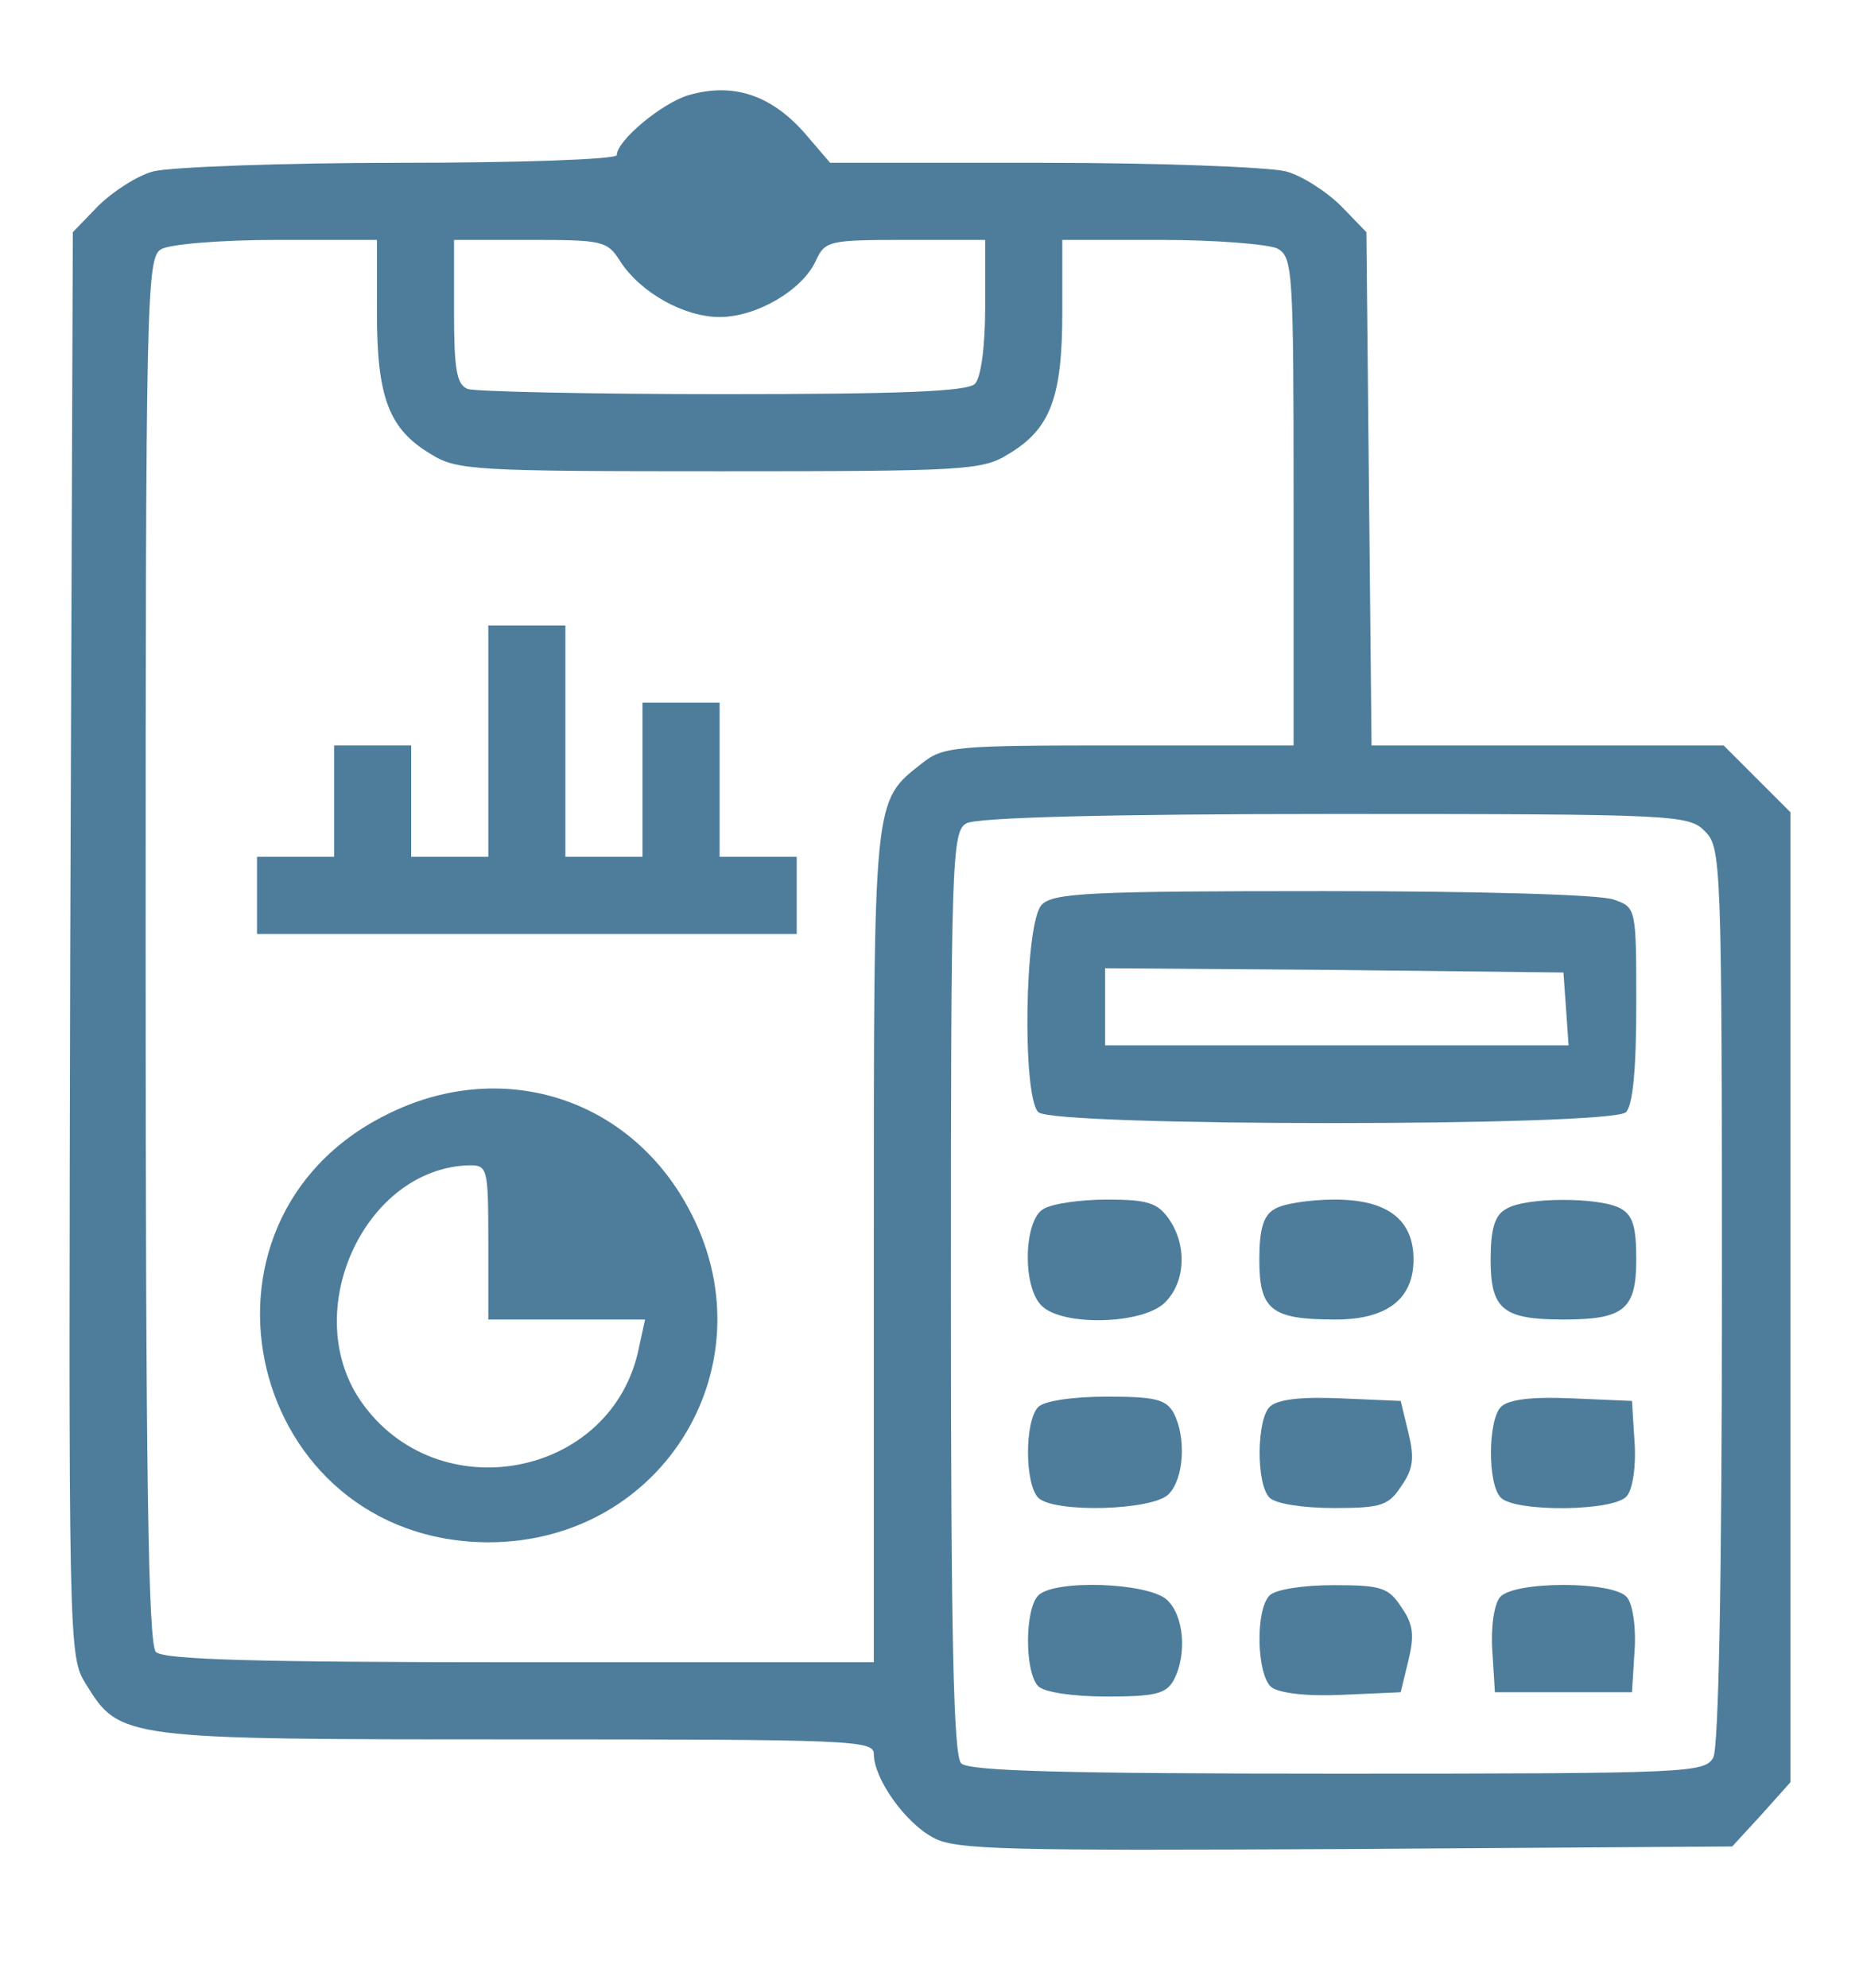
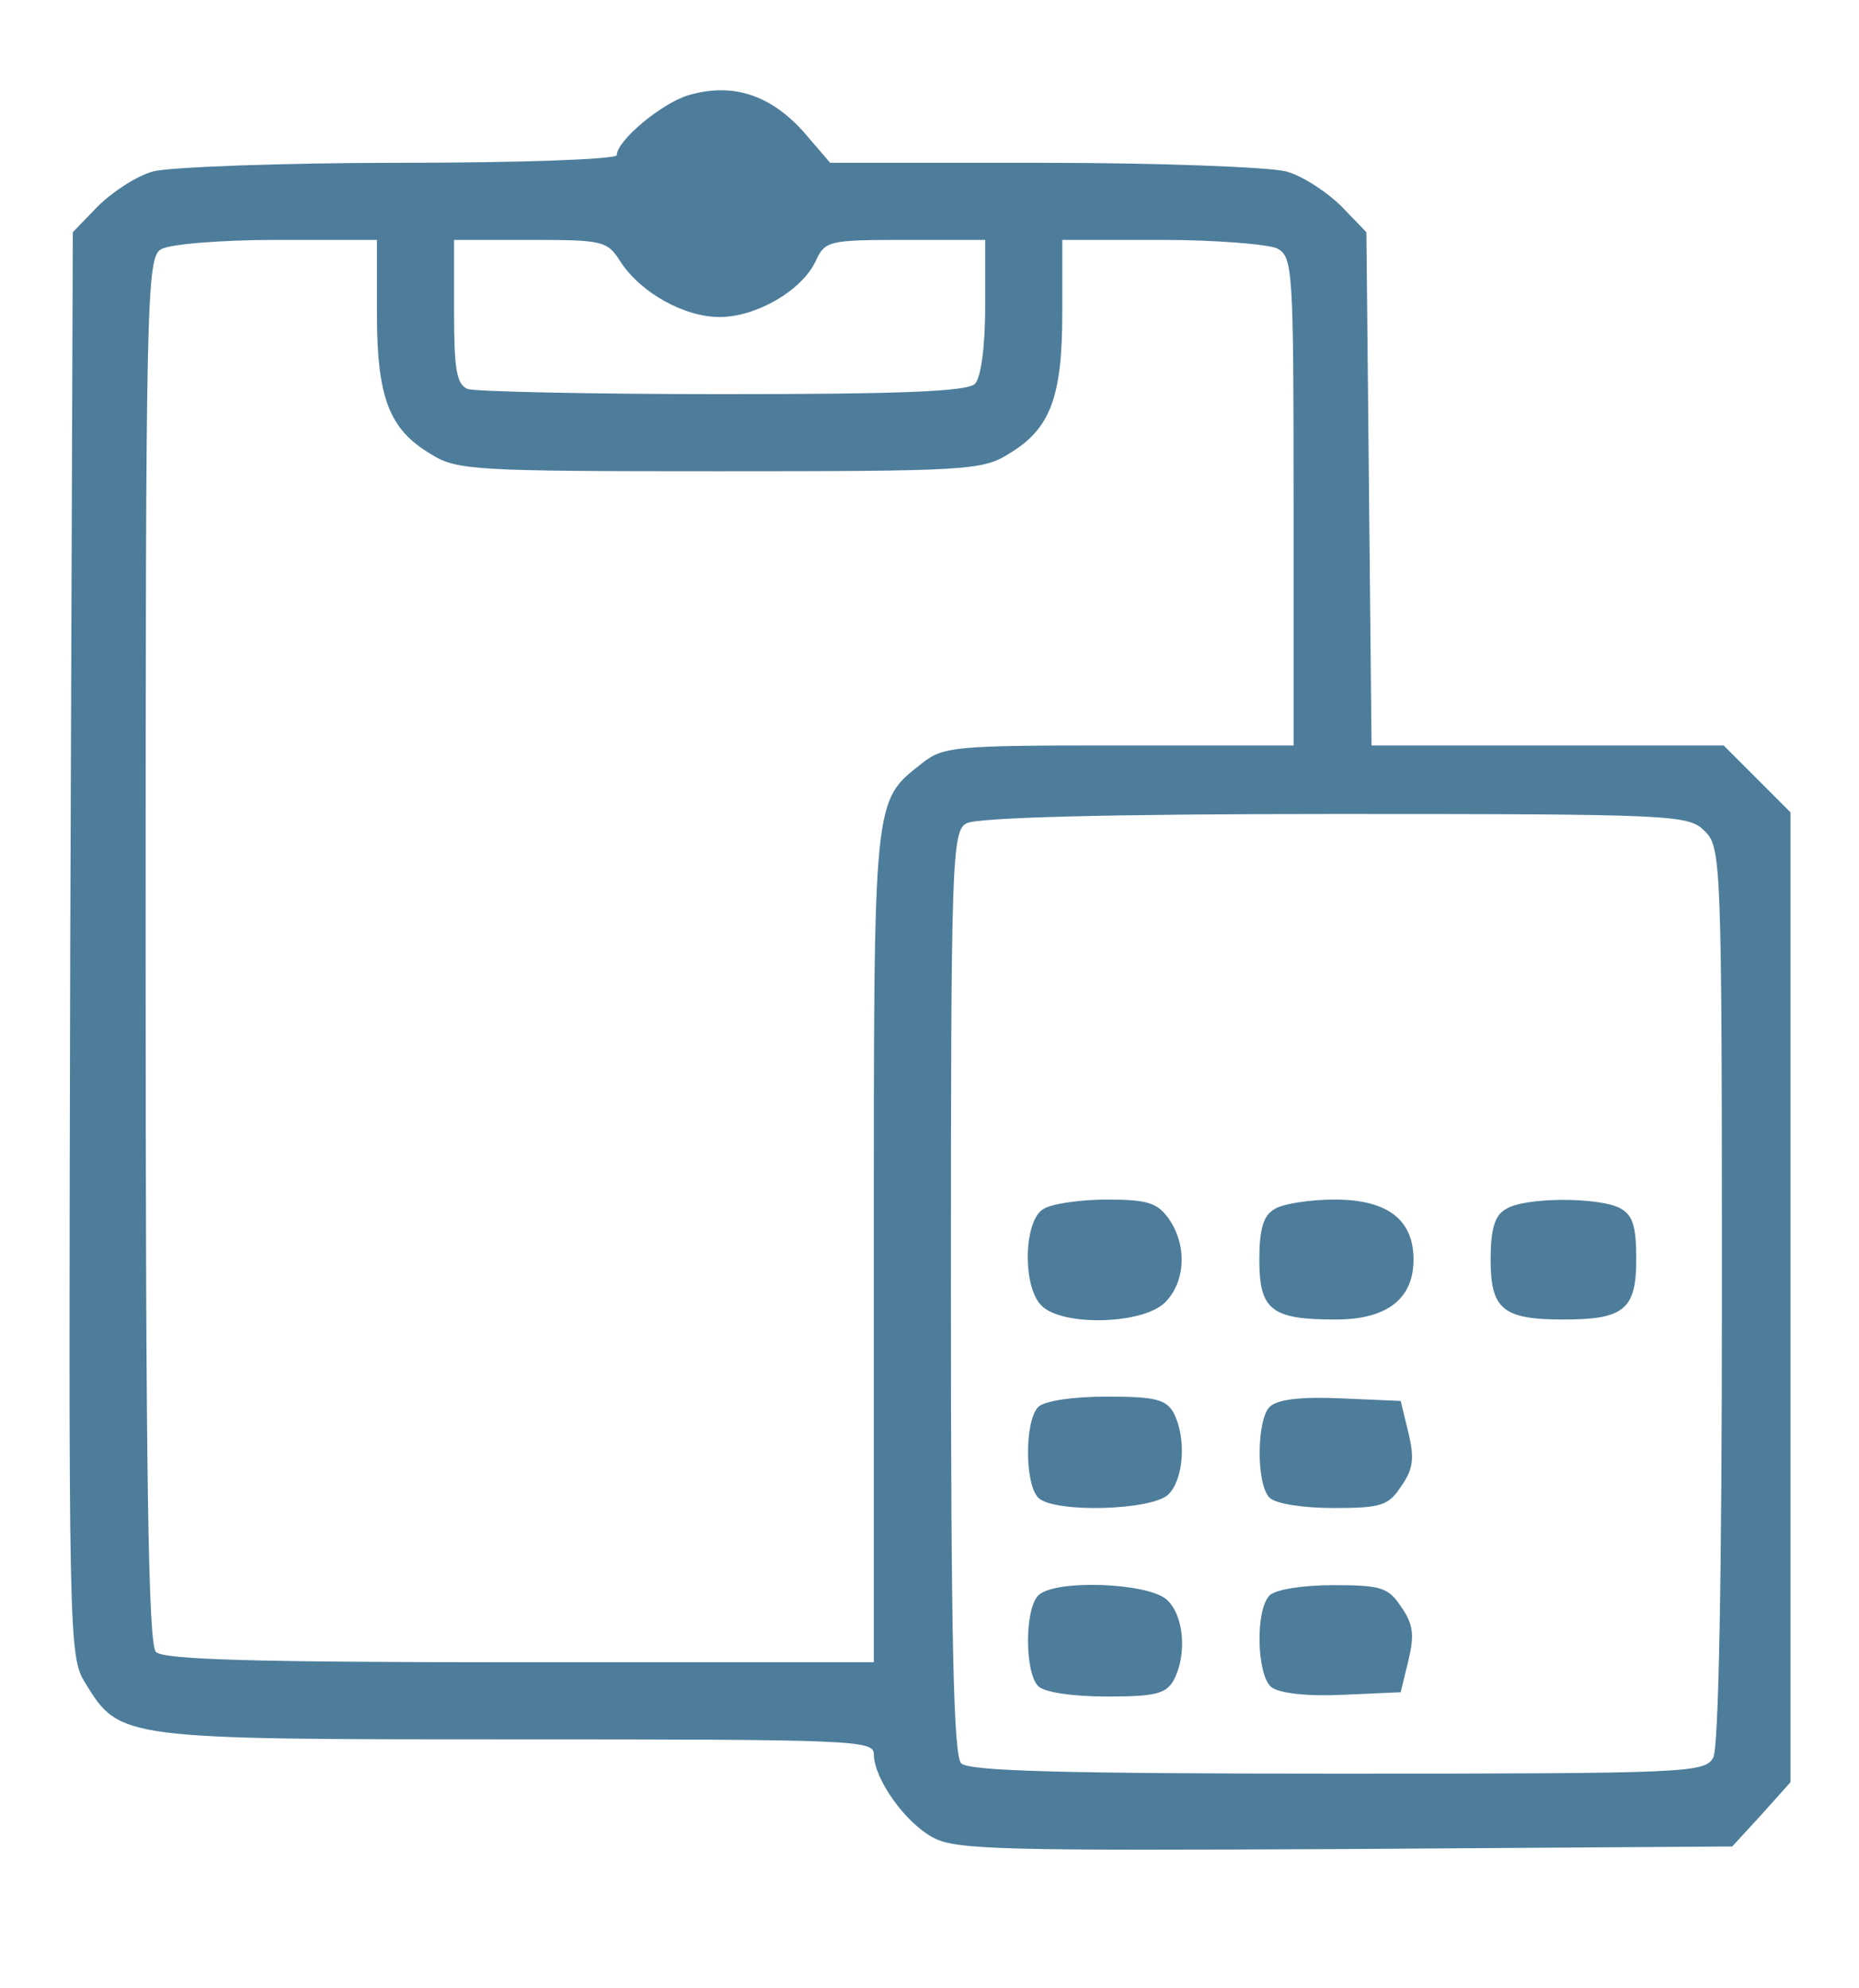
<svg xmlns="http://www.w3.org/2000/svg" version="1.0" width="217pt" height="232pt" viewBox="0 0 217 232" preserveAspectRatio="xMidYMid meet">
  <g transform="translate(0,232) scale(0.1,-0.1)" fill="#4d7d9b" stroke="none">
    <path d="M804 2209 c-31 -9 -84 -53 -84 -70 0 -5 -114 -9 -252 -9 -139 0 -269 -5 -289 -10 -19 -5 -48 -24 -65 -41 l-29 -30 -3 -831 c-2 -819 -2 -831 18 -863 40 -65 42 -65 504 -65 390 0 416 -1 416 -17 0 -29 37 -81 70 -98 26 -14 86 -15 481 -13 l451 3 34 37 34 38 0 566 0 566 -39 39 -39 39 -205 0 -206 0 -3 299 -3 300 -29 30 c-17 17 -46 36 -65 41 -20 5 -148 10 -284 10 l-248 0 -30 35 c-39 44 -83 59 -135 44z m-364 -254 c0 -99 14 -136 63 -165 30 -19 52 -20 337 -20 285 0 307 1 337 20 49 29 63 66 63 165 l0 85 116 0 c63 0 124 -5 135 -10 18 -10 19 -24 19 -295 l0 -285 -204 0 c-191 0 -205 -1 -230 -21 -57 -45 -56 -36 -56 -564 l0 -485 -413 0 c-308 0 -416 3 -425 12 -9 9 -12 205 -12 820 0 758 1 808 18 817 9 6 70 11 135 11 l117 0 0 -85z m284 60 c24 -37 75 -65 116 -65 43 0 96 31 112 65 11 24 15 25 105 25 l93 0 0 -78 c0 -47 -5 -83 -12 -90 -9 -9 -88 -12 -294 -12 -155 0 -289 3 -298 6 -13 5 -16 23 -16 90 l0 84 89 0 c84 0 90 -1 105 -25z m1266 -665 c19 -19 20 -33 20 -541 0 -339 -4 -527 -10 -540 -10 -18 -26 -19 -438 -19 -320 0 -431 3 -440 12 -9 9 -12 145 -12 550 0 501 1 538 18 547 11 7 168 11 430 11 399 0 413 -1 432 -20z" />
-     <path d="M570 1455 l0 -135 -45 0 -45 0 0 65 0 65 -45 0 -45 0 0 -65 0 -65 -45 0 -45 0 0 -45 0 -45 315 0 315 0 0 45 0 45 -45 0 -45 0 0 90 0 90 -45 0 -45 0 0 -90 0 -90 -45 0 -45 0 0 135 0 135 -45 0 -45 0 0 -135z" />
-     <path d="M451 1019 c-251 -125 -162 -498 119 -499 206 0 332 211 233 391 -70 129 -219 175 -352 108z m119 -149 l0 -90 91 0 92 0 -7 -32 c-30 -153 -236 -192 -325 -63 -72 105 5 272 127 275 21 0 22 -3 22 -90z" />
-     <path d="M1216 1264 c-20 -20 -23 -223 -4 -242 17 -17 669 -17 686 0 8 8 12 50 12 125 0 113 0 114 -26 123 -14 6 -159 10 -339 10 -272 0 -316 -2 -329 -16z m612 -121 l3 -43 -270 0 -271 0 0 45 0 45 268 -2 267 -3 3 -42z" />
    <path d="M1218 909 c-23 -13 -25 -91 -2 -113 24 -24 118 -22 144 4 24 24 26 67 4 98 -13 18 -24 22 -72 22 -31 0 -65 -5 -74 -11z" />
    <path d="M1488 909 c-13 -7 -18 -23 -18 -59 0 -59 14 -70 89 -70 60 0 91 24 91 70 0 47 -31 70 -92 70 -29 0 -61 -5 -70 -11z" />
    <path d="M1758 909 c-13 -7 -18 -23 -18 -59 0 -58 14 -70 85 -70 71 0 85 12 85 70 0 39 -4 52 -19 60 -25 13 -111 13 -133 -1z" />
    <path d="M1212 678 c-16 -16 -16 -90 0 -106 18 -18 133 -15 152 4 18 18 21 66 6 95 -9 16 -22 19 -78 19 -40 0 -73 -5 -80 -12z" />
    <path d="M1482 678 c-15 -15 -16 -90 0 -106 7 -7 39 -12 75 -12 56 0 64 3 79 26 14 20 15 33 8 62 l-9 37 -70 3 c-46 2 -74 -1 -83 -10z" />
-     <path d="M1752 678 c-15 -15 -16 -90 0 -106 17 -17 133 -16 147 2 7 8 11 36 9 63 l-3 48 -70 3 c-46 2 -74 -1 -83 -10z" />
    <path d="M1212 458 c-16 -16 -16 -90 0 -106 7 -7 40 -12 80 -12 56 0 69 3 78 19 16 30 12 76 -8 94 -22 20 -131 24 -150 5z" />
    <path d="M1482 458 c-17 -17 -15 -93 2 -107 9 -7 41 -11 83 -9 l68 3 9 37 c7 29 6 42 -8 62 -15 23 -23 26 -79 26 -36 0 -68 -5 -75 -12z" />
-     <path d="M1751 456 c-7 -8 -11 -36 -9 -63 l3 -48 80 0 80 0 3 48 c2 27 -2 55 -9 63 -16 19 -132 19 -148 0z" />
  </g>
</svg>